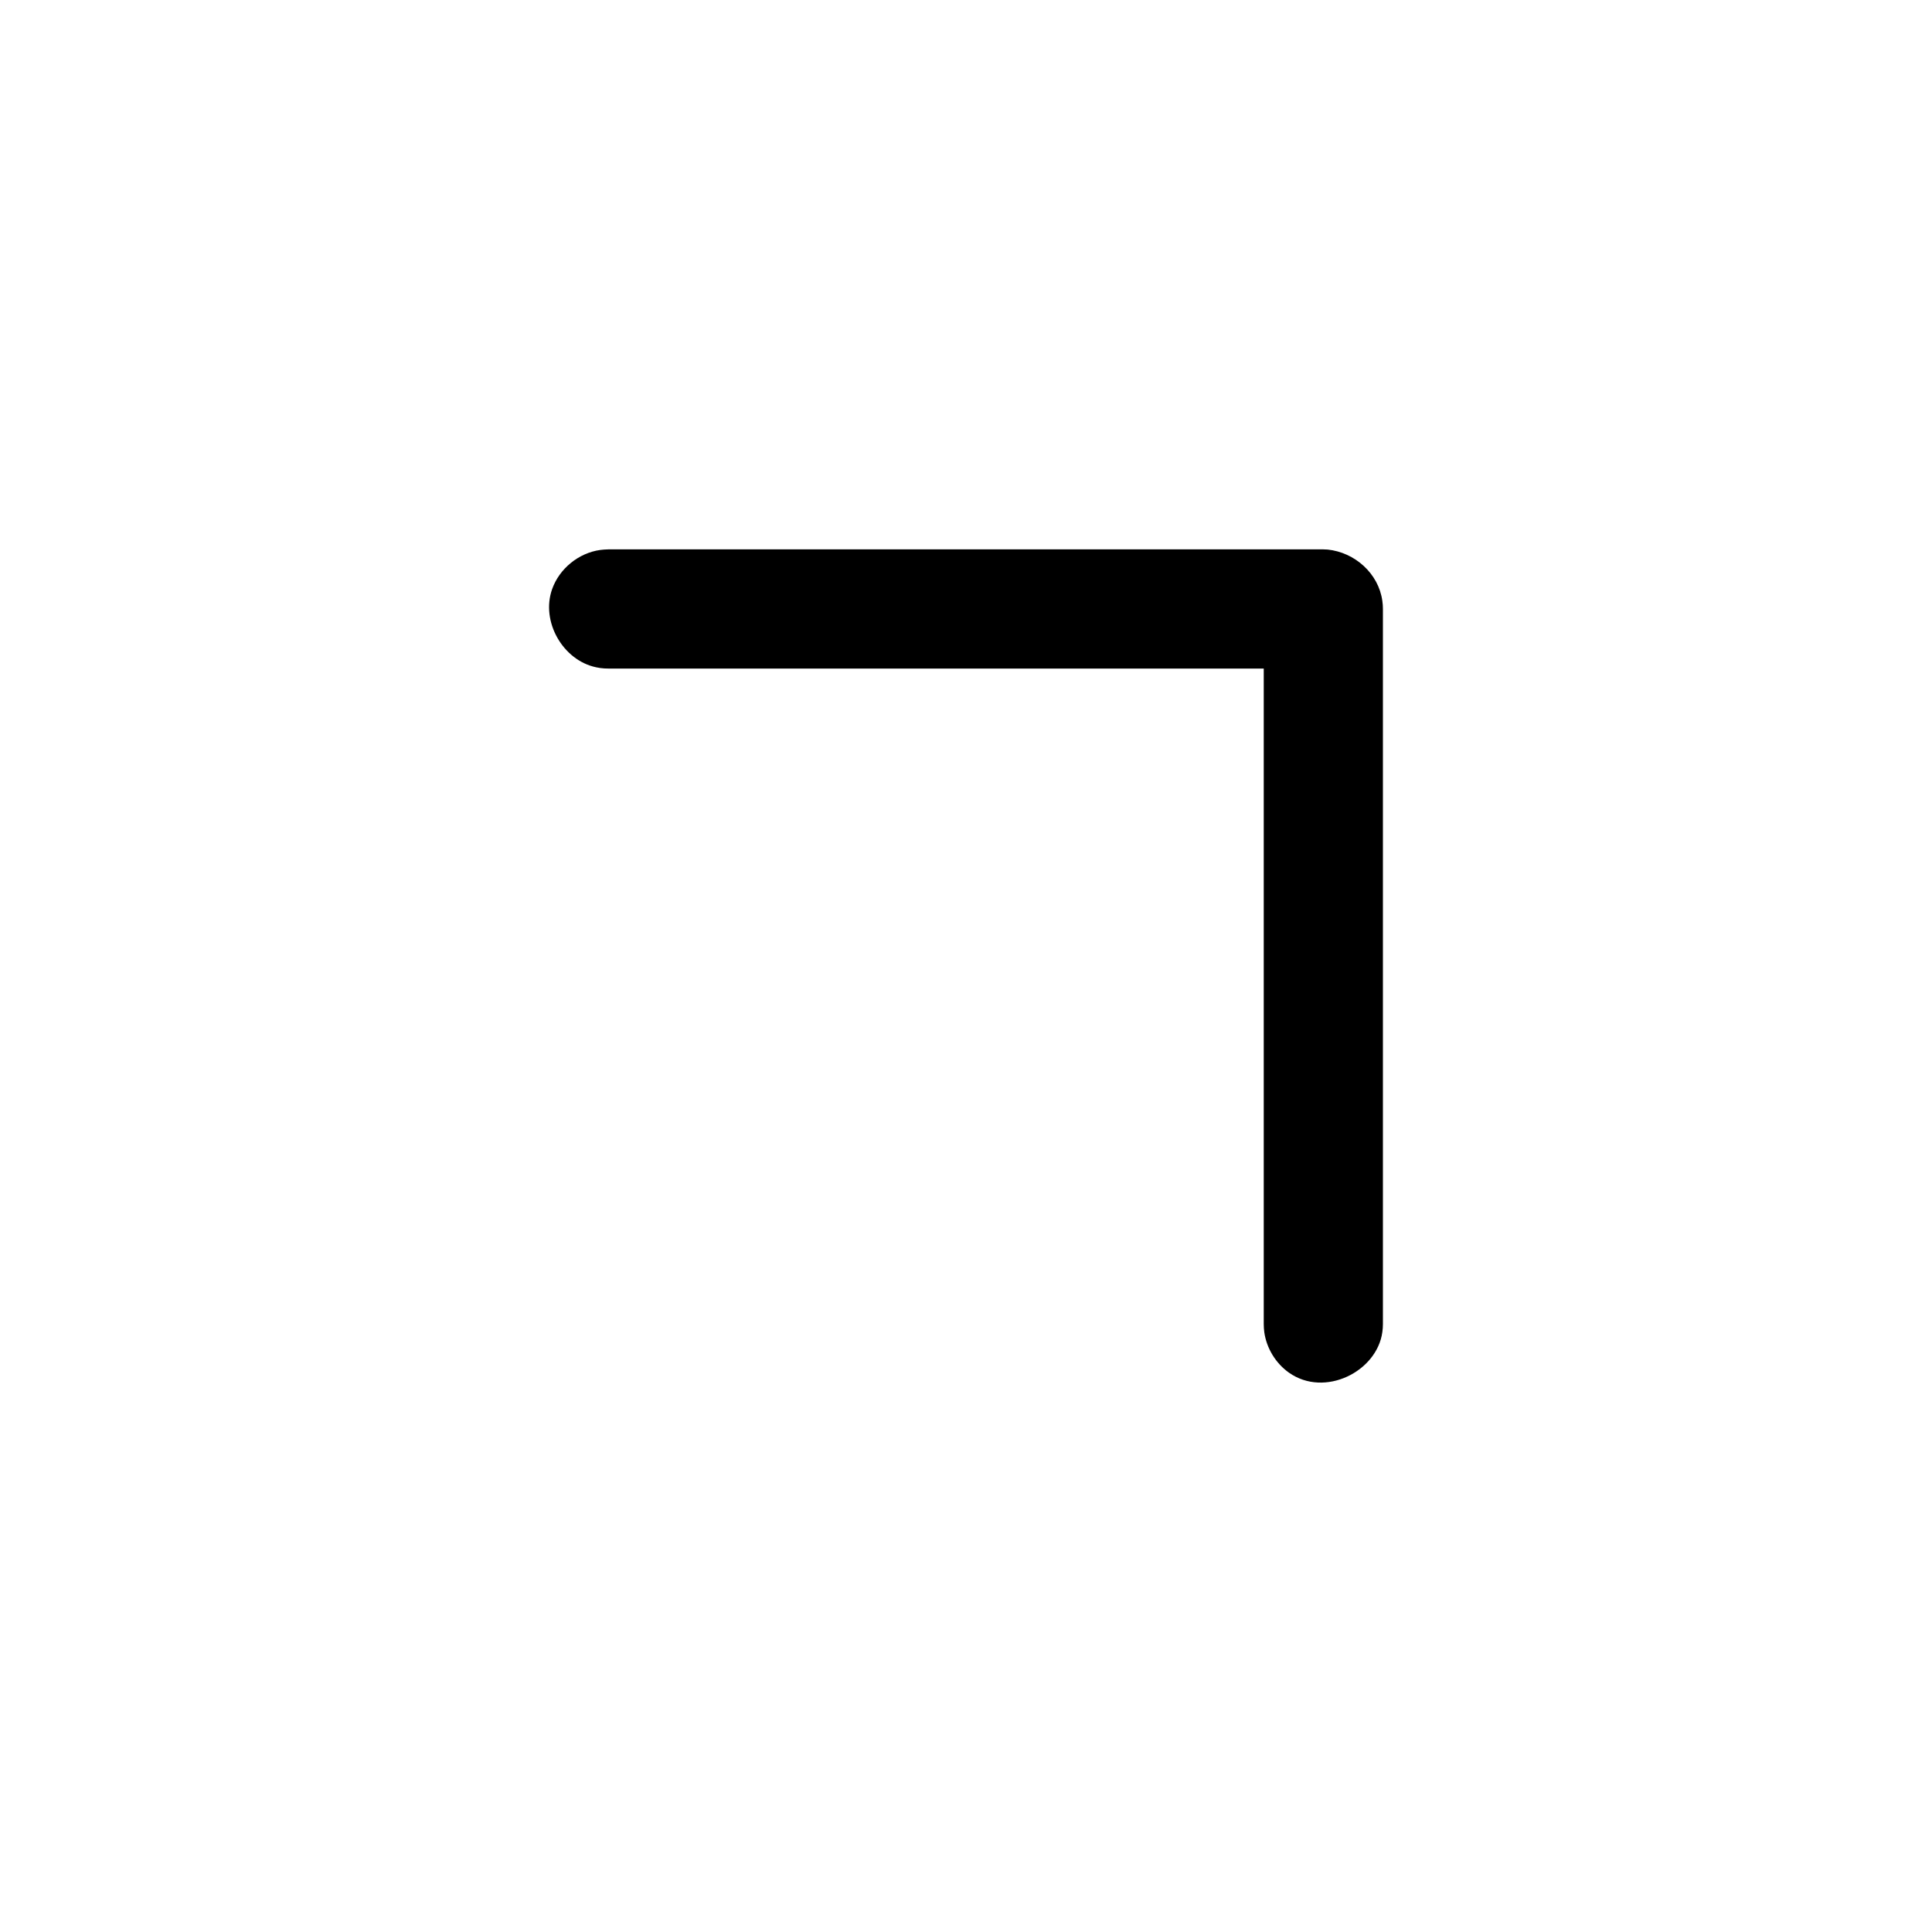
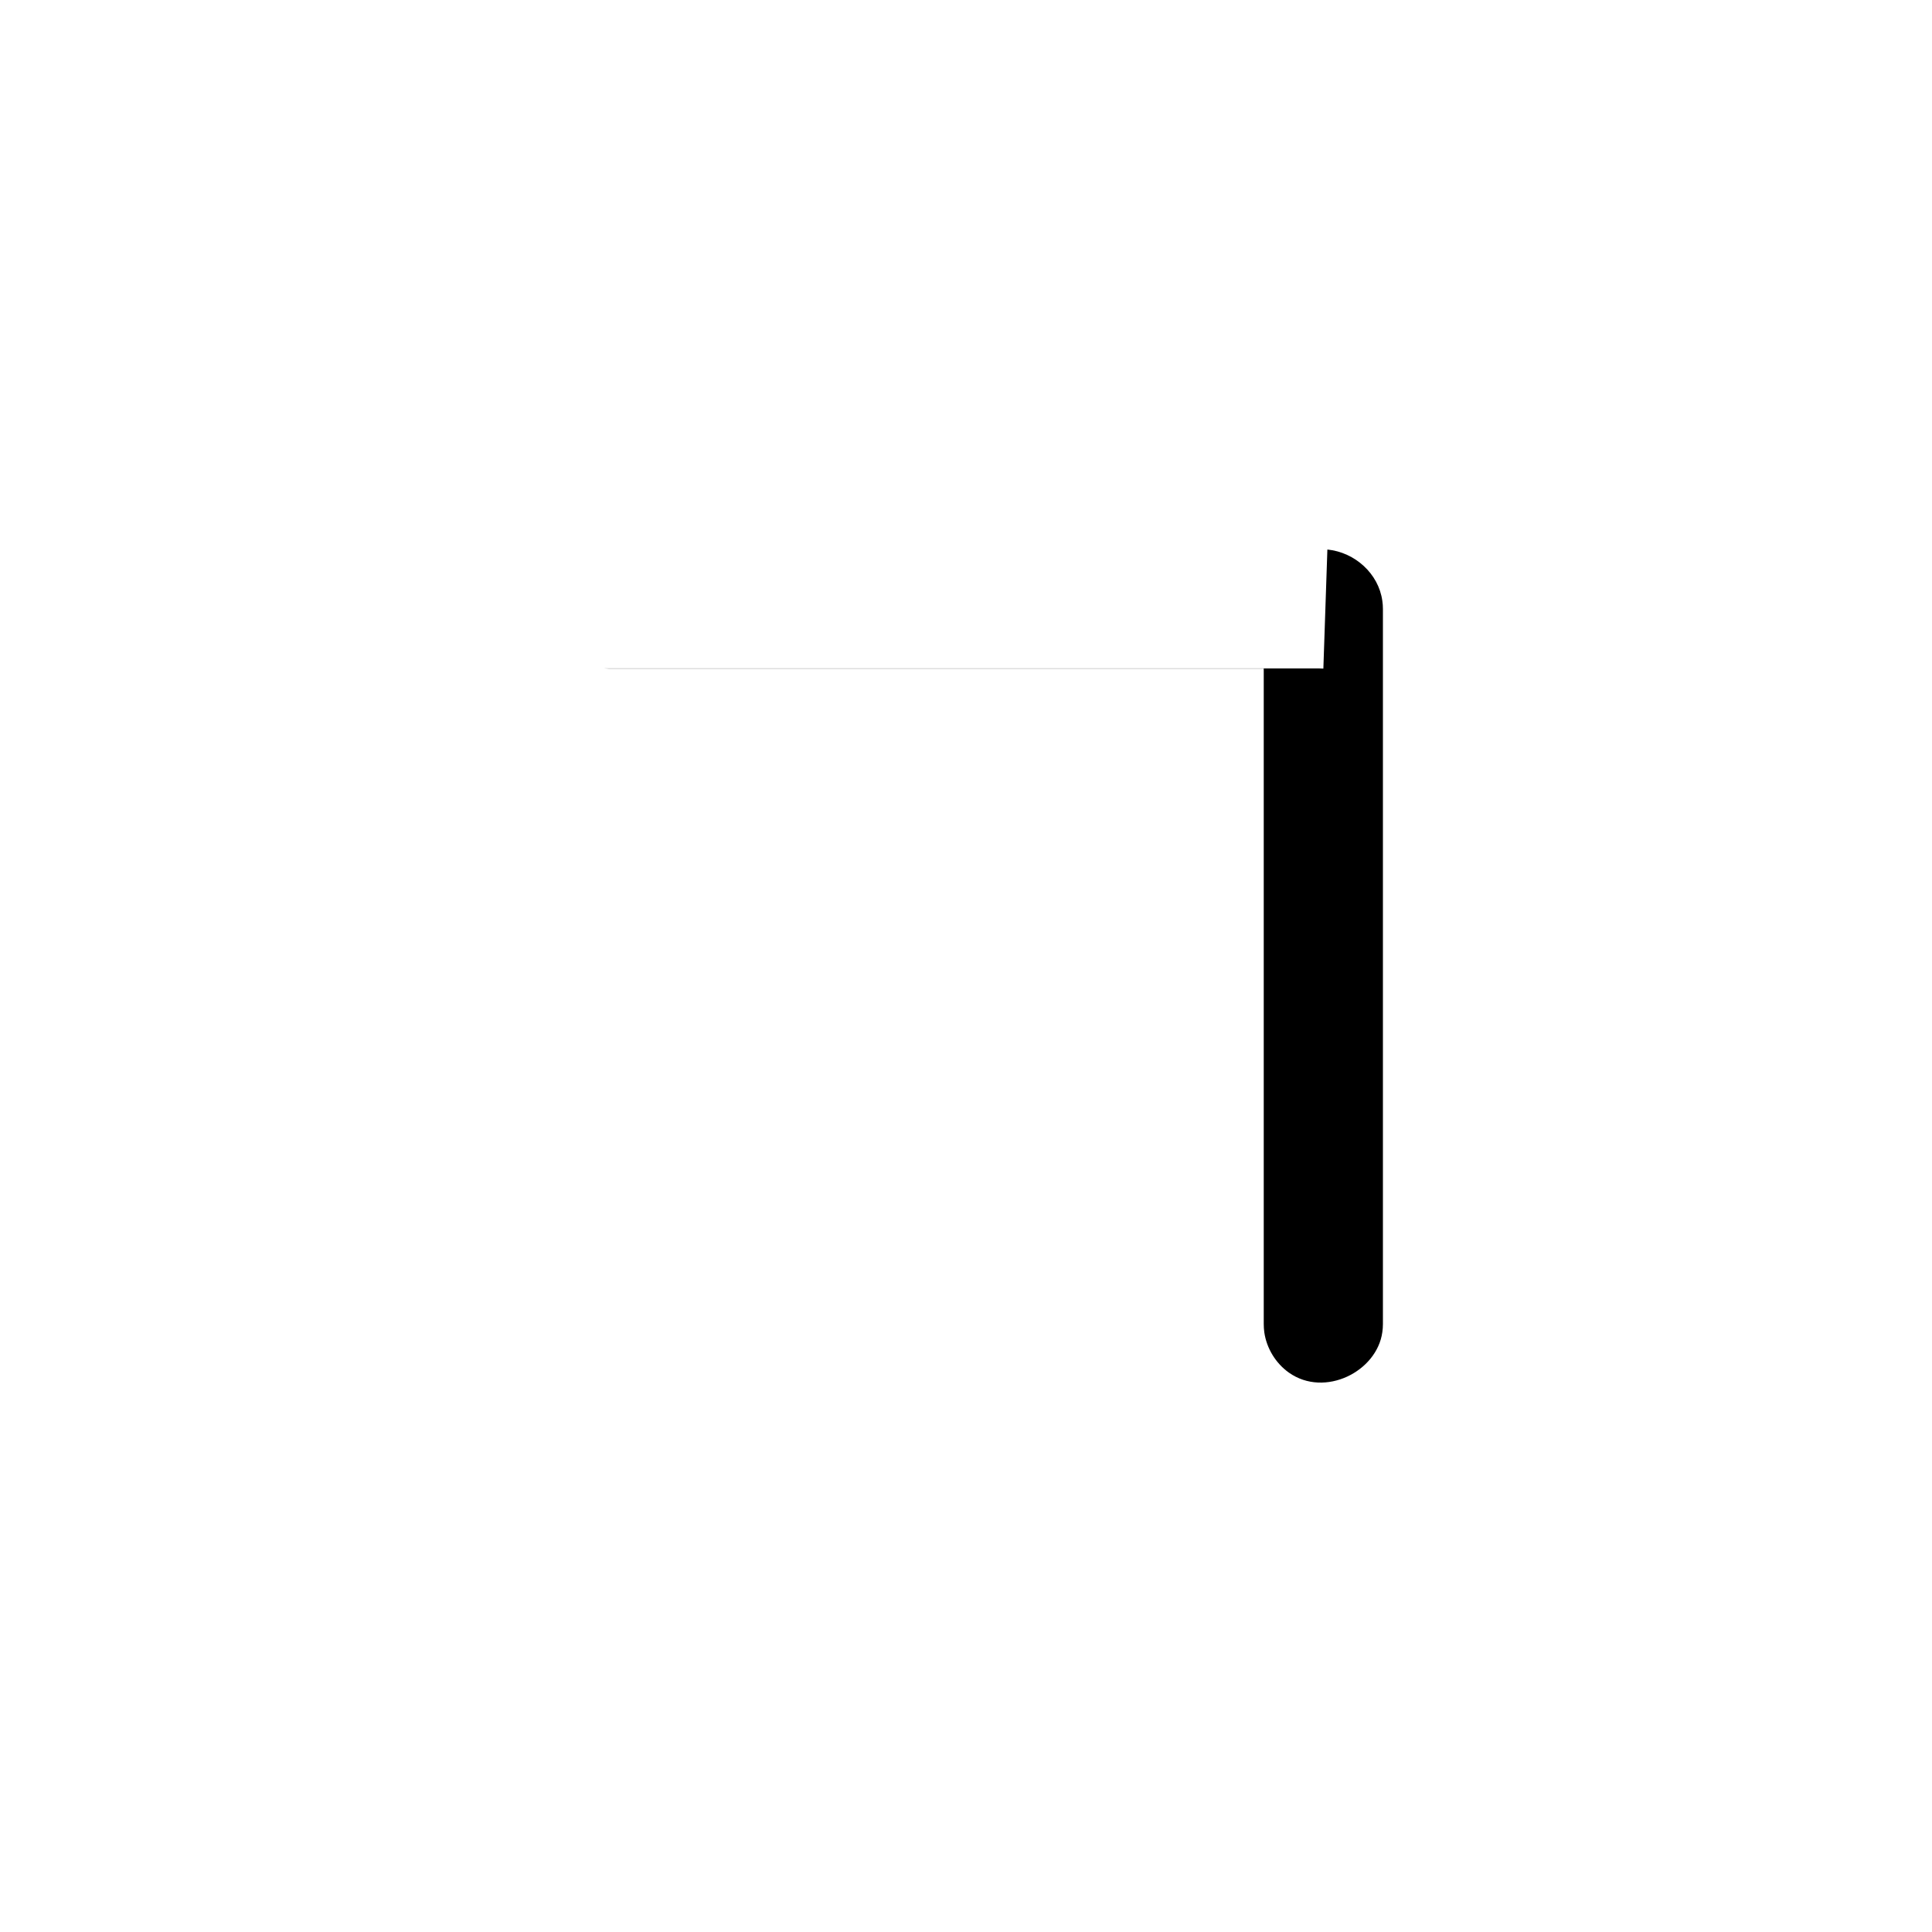
<svg xmlns="http://www.w3.org/2000/svg" fill="#000000" width="800px" height="800px" version="1.1" viewBox="144 144 512 512">
-   <path d="m495.77 289.63c7.305 0.738 13.57 6.375 14.562 13.602 0.141 0.945 0.125 1.195 0.156 2.141v189.5c-0.031 0.961-0.016 1.195-0.156 2.156-1.434 10.469-15.273 17.43-24.75 10.738-3.512-2.488-5.934-6.473-6.535-10.738-0.125-0.961-0.109-1.195-0.141-2.156v-173.7h-173.7l-1.07-0.031c-0.961-0.094-1.195-0.094-2.141-0.301-8.77-1.812-14.738-12.09-11.668-20.734 1.922-5.414 7.023-9.574 12.738-10.359 0.945-0.125 1.18-0.109 2.141-0.156h189.5c0.363 0.016 0.707 0.031 1.07 0.047z" />
+   <path d="m495.77 289.63c7.305 0.738 13.57 6.375 14.562 13.602 0.141 0.945 0.125 1.195 0.156 2.141v189.5c-0.031 0.961-0.016 1.195-0.156 2.156-1.434 10.469-15.273 17.43-24.75 10.738-3.512-2.488-5.934-6.473-6.535-10.738-0.125-0.961-0.109-1.195-0.141-2.156v-173.7h-173.7l-1.07-0.031h189.5c0.363 0.016 0.707 0.031 1.07 0.047z" />
</svg>